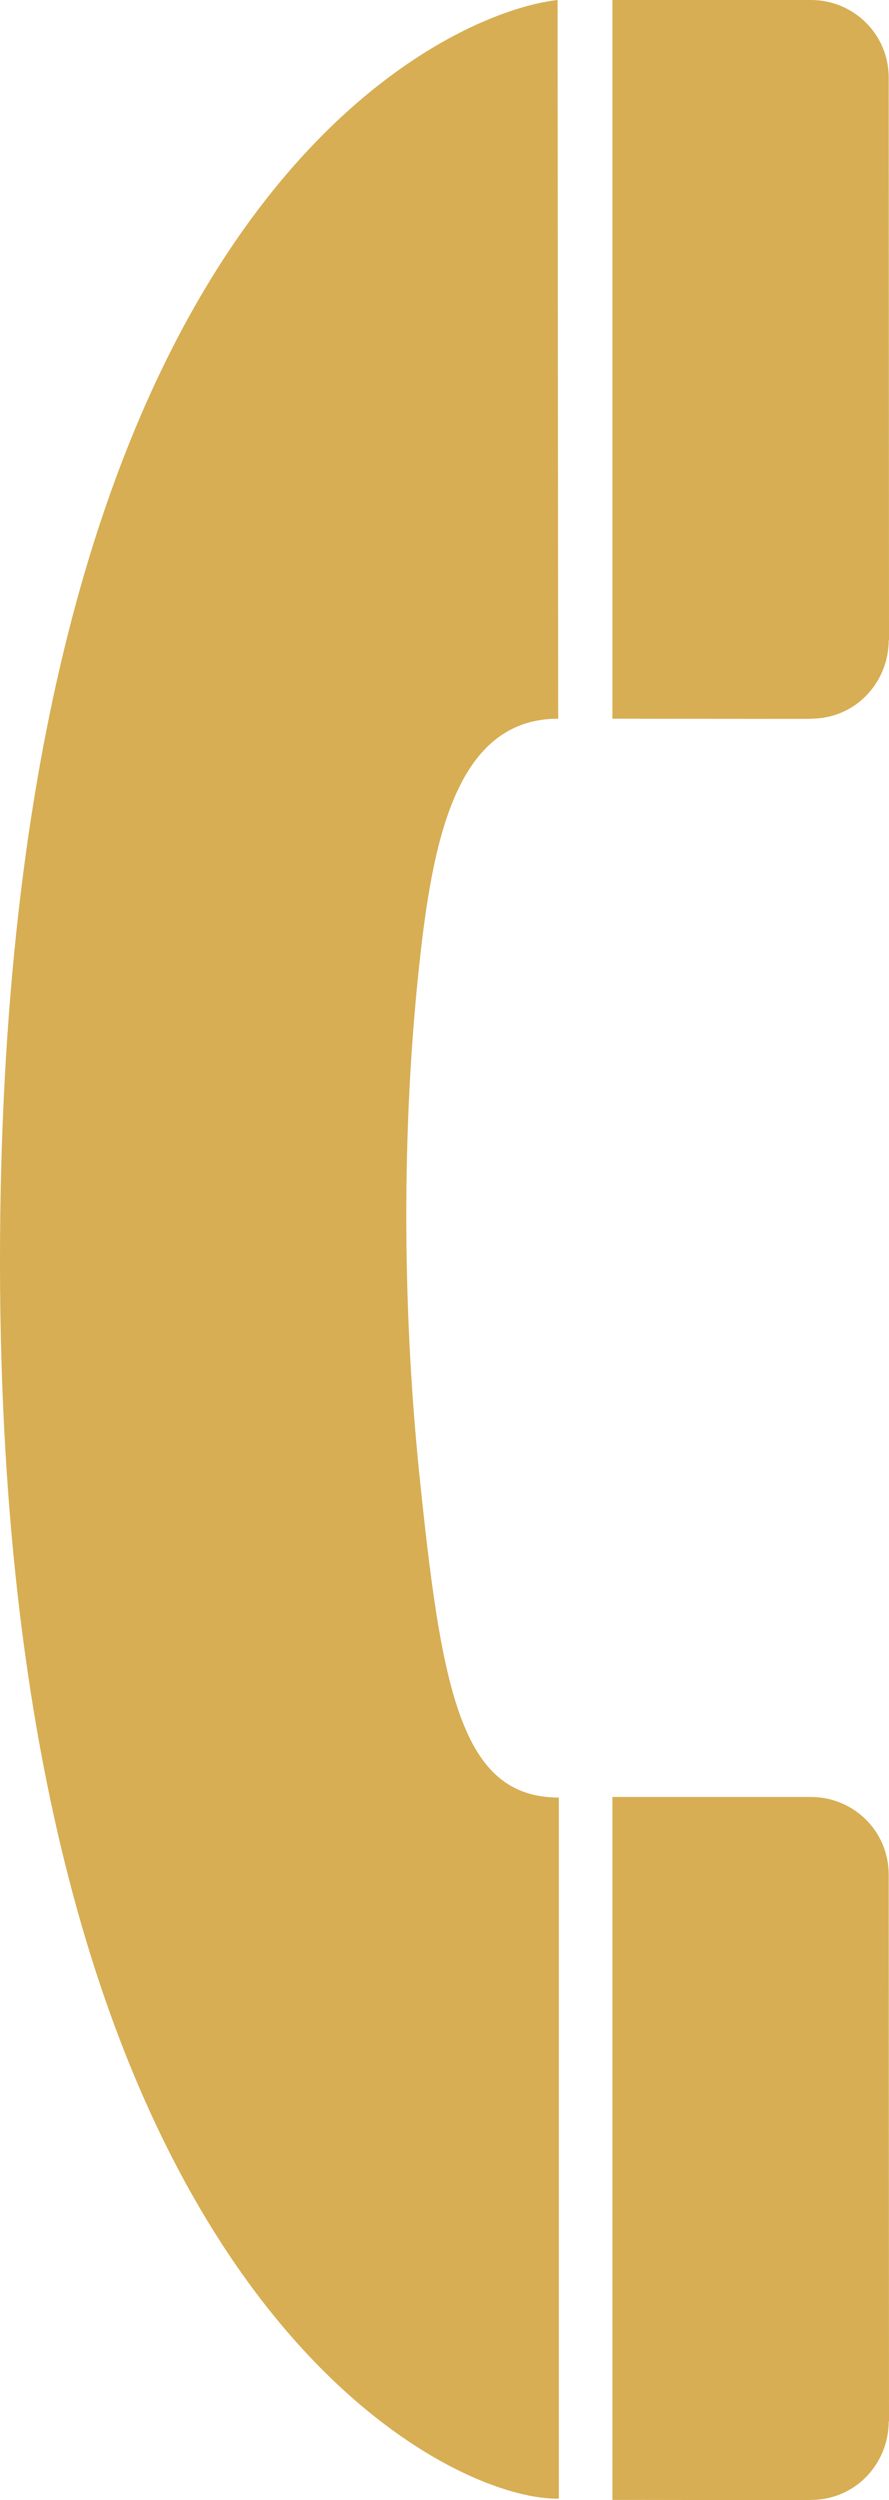
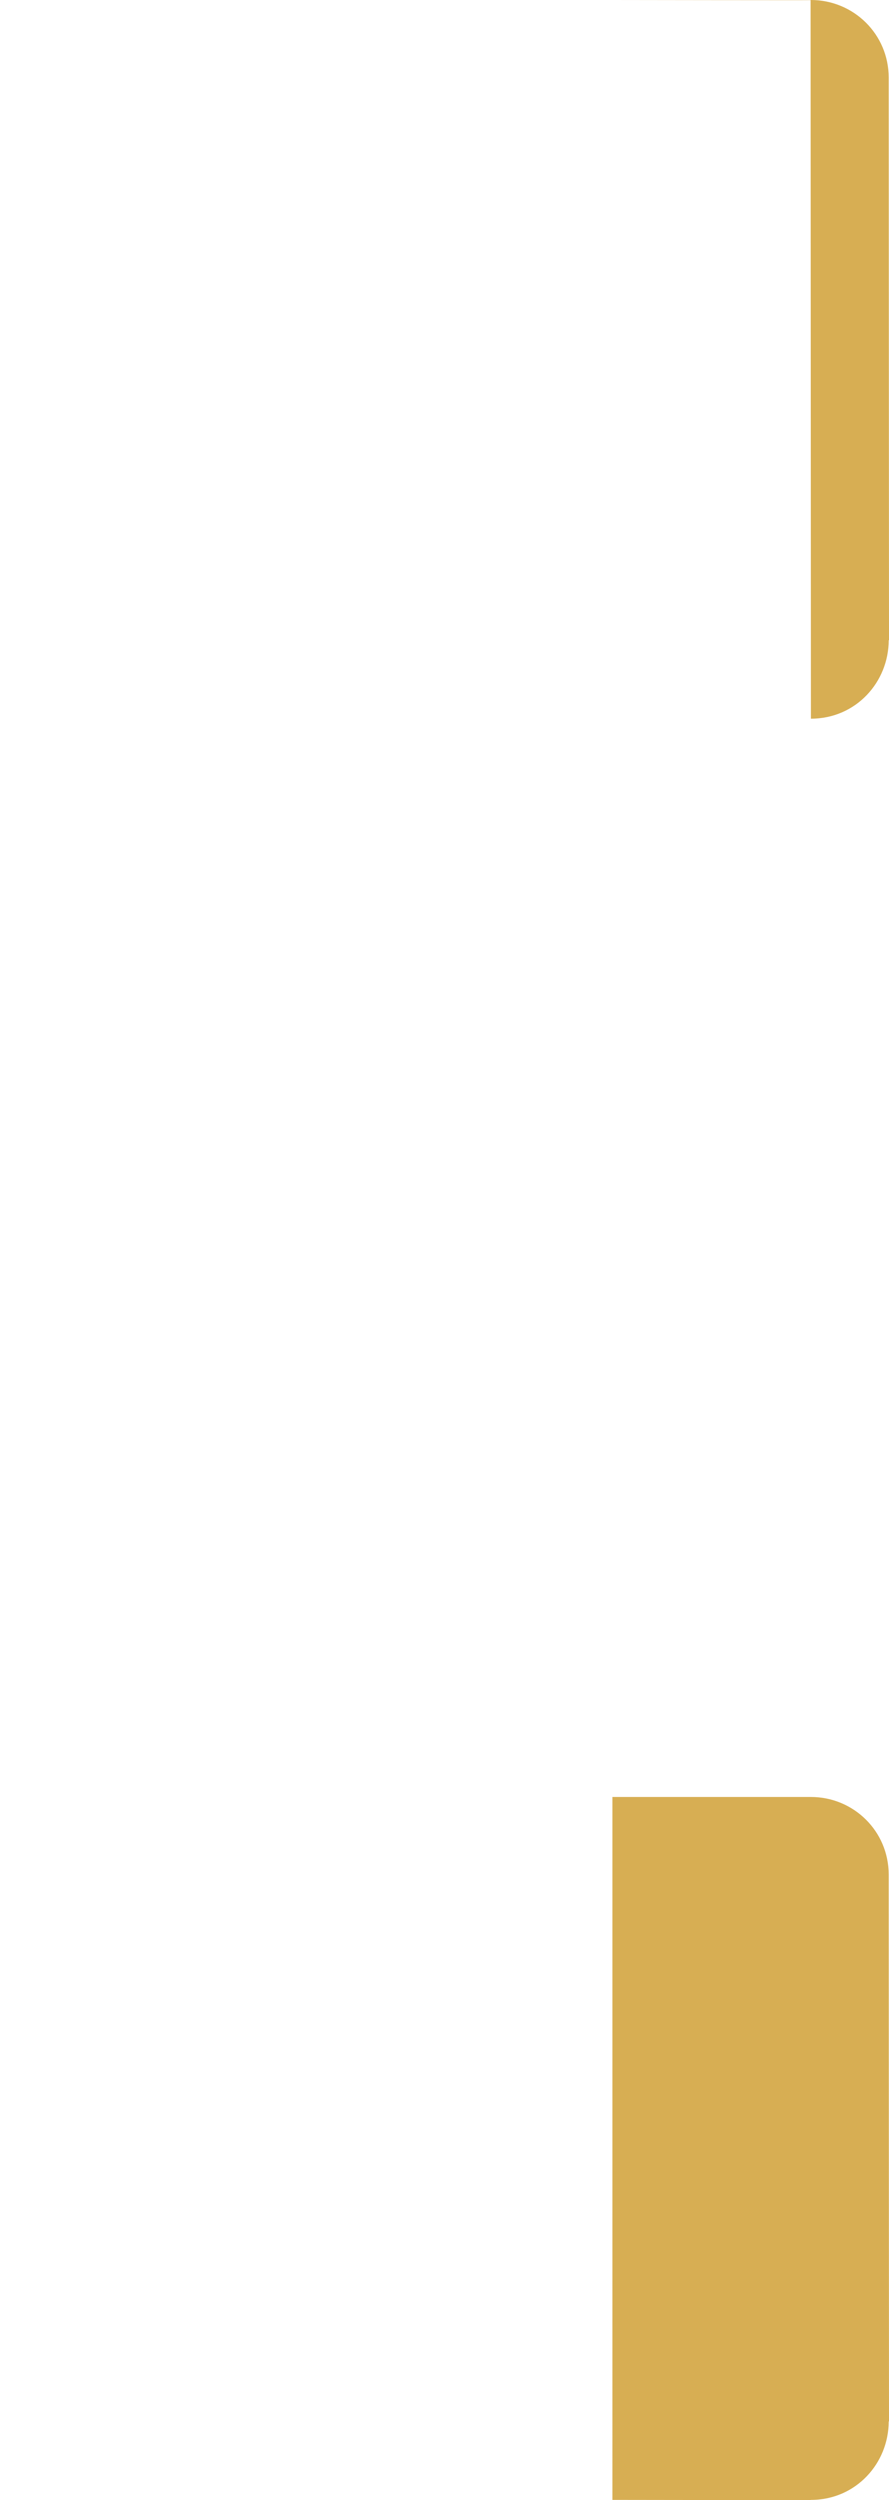
<svg xmlns="http://www.w3.org/2000/svg" version="1.1" id="svg1931" x="0px" y="0px" width="169.3px" height="475.817px" viewBox="0 0 169.3 475.817" enable-background="new 0 0 169.3 475.817" xml:space="preserve">
  <g id="g1941">
-     <path id="path1943" fill="#D7AE53" d="M106.182,0C83.803,2.504,2.427,39.697,0.053,231.479   c-2.5,202.025,83.75,244.525,106.37,244.066V342.11c-18.62,0-22.366-20.273-26.62-62.105c-2.815-27.68-3.636-61.943,0-96   c2.552-23.897,7-47.223,26.5-47.223L106.182,0z" />
    <path id="path1945" fill="#D7AE53" d="M154.428,475.782c8.625,0,14.811-7.027,14.811-14.902l0.062-0.063   c0,0-0.062-104-0.062-104.063c0-8.25-6.686-14.754-14.811-14.754h-37.8v133.781c0,0,37.707,0.057,37.738,0.025L154.428,475.782z" />
-     <path id="path1947" fill="#D7AE53" d="M154.428,136.781c8.625,0,14.811-7.027,14.811-14.902l0.062-0.062   c0,0-0.062-107-0.062-107.063c0-8.25-6.686-14.754-14.811-14.754h-37.8v136.781c0,0,37.707,0.058,37.738,0.027L154.428,136.781z" />
+     <path id="path1947" fill="#D7AE53" d="M154.428,136.781c8.625,0,14.811-7.027,14.811-14.902l0.062-0.062   c0,0-0.062-107-0.062-107.063c0-8.25-6.686-14.754-14.811-14.754h-37.8c0,0,37.707,0.058,37.738,0.027L154.428,136.781z" />
  </g>
</svg>